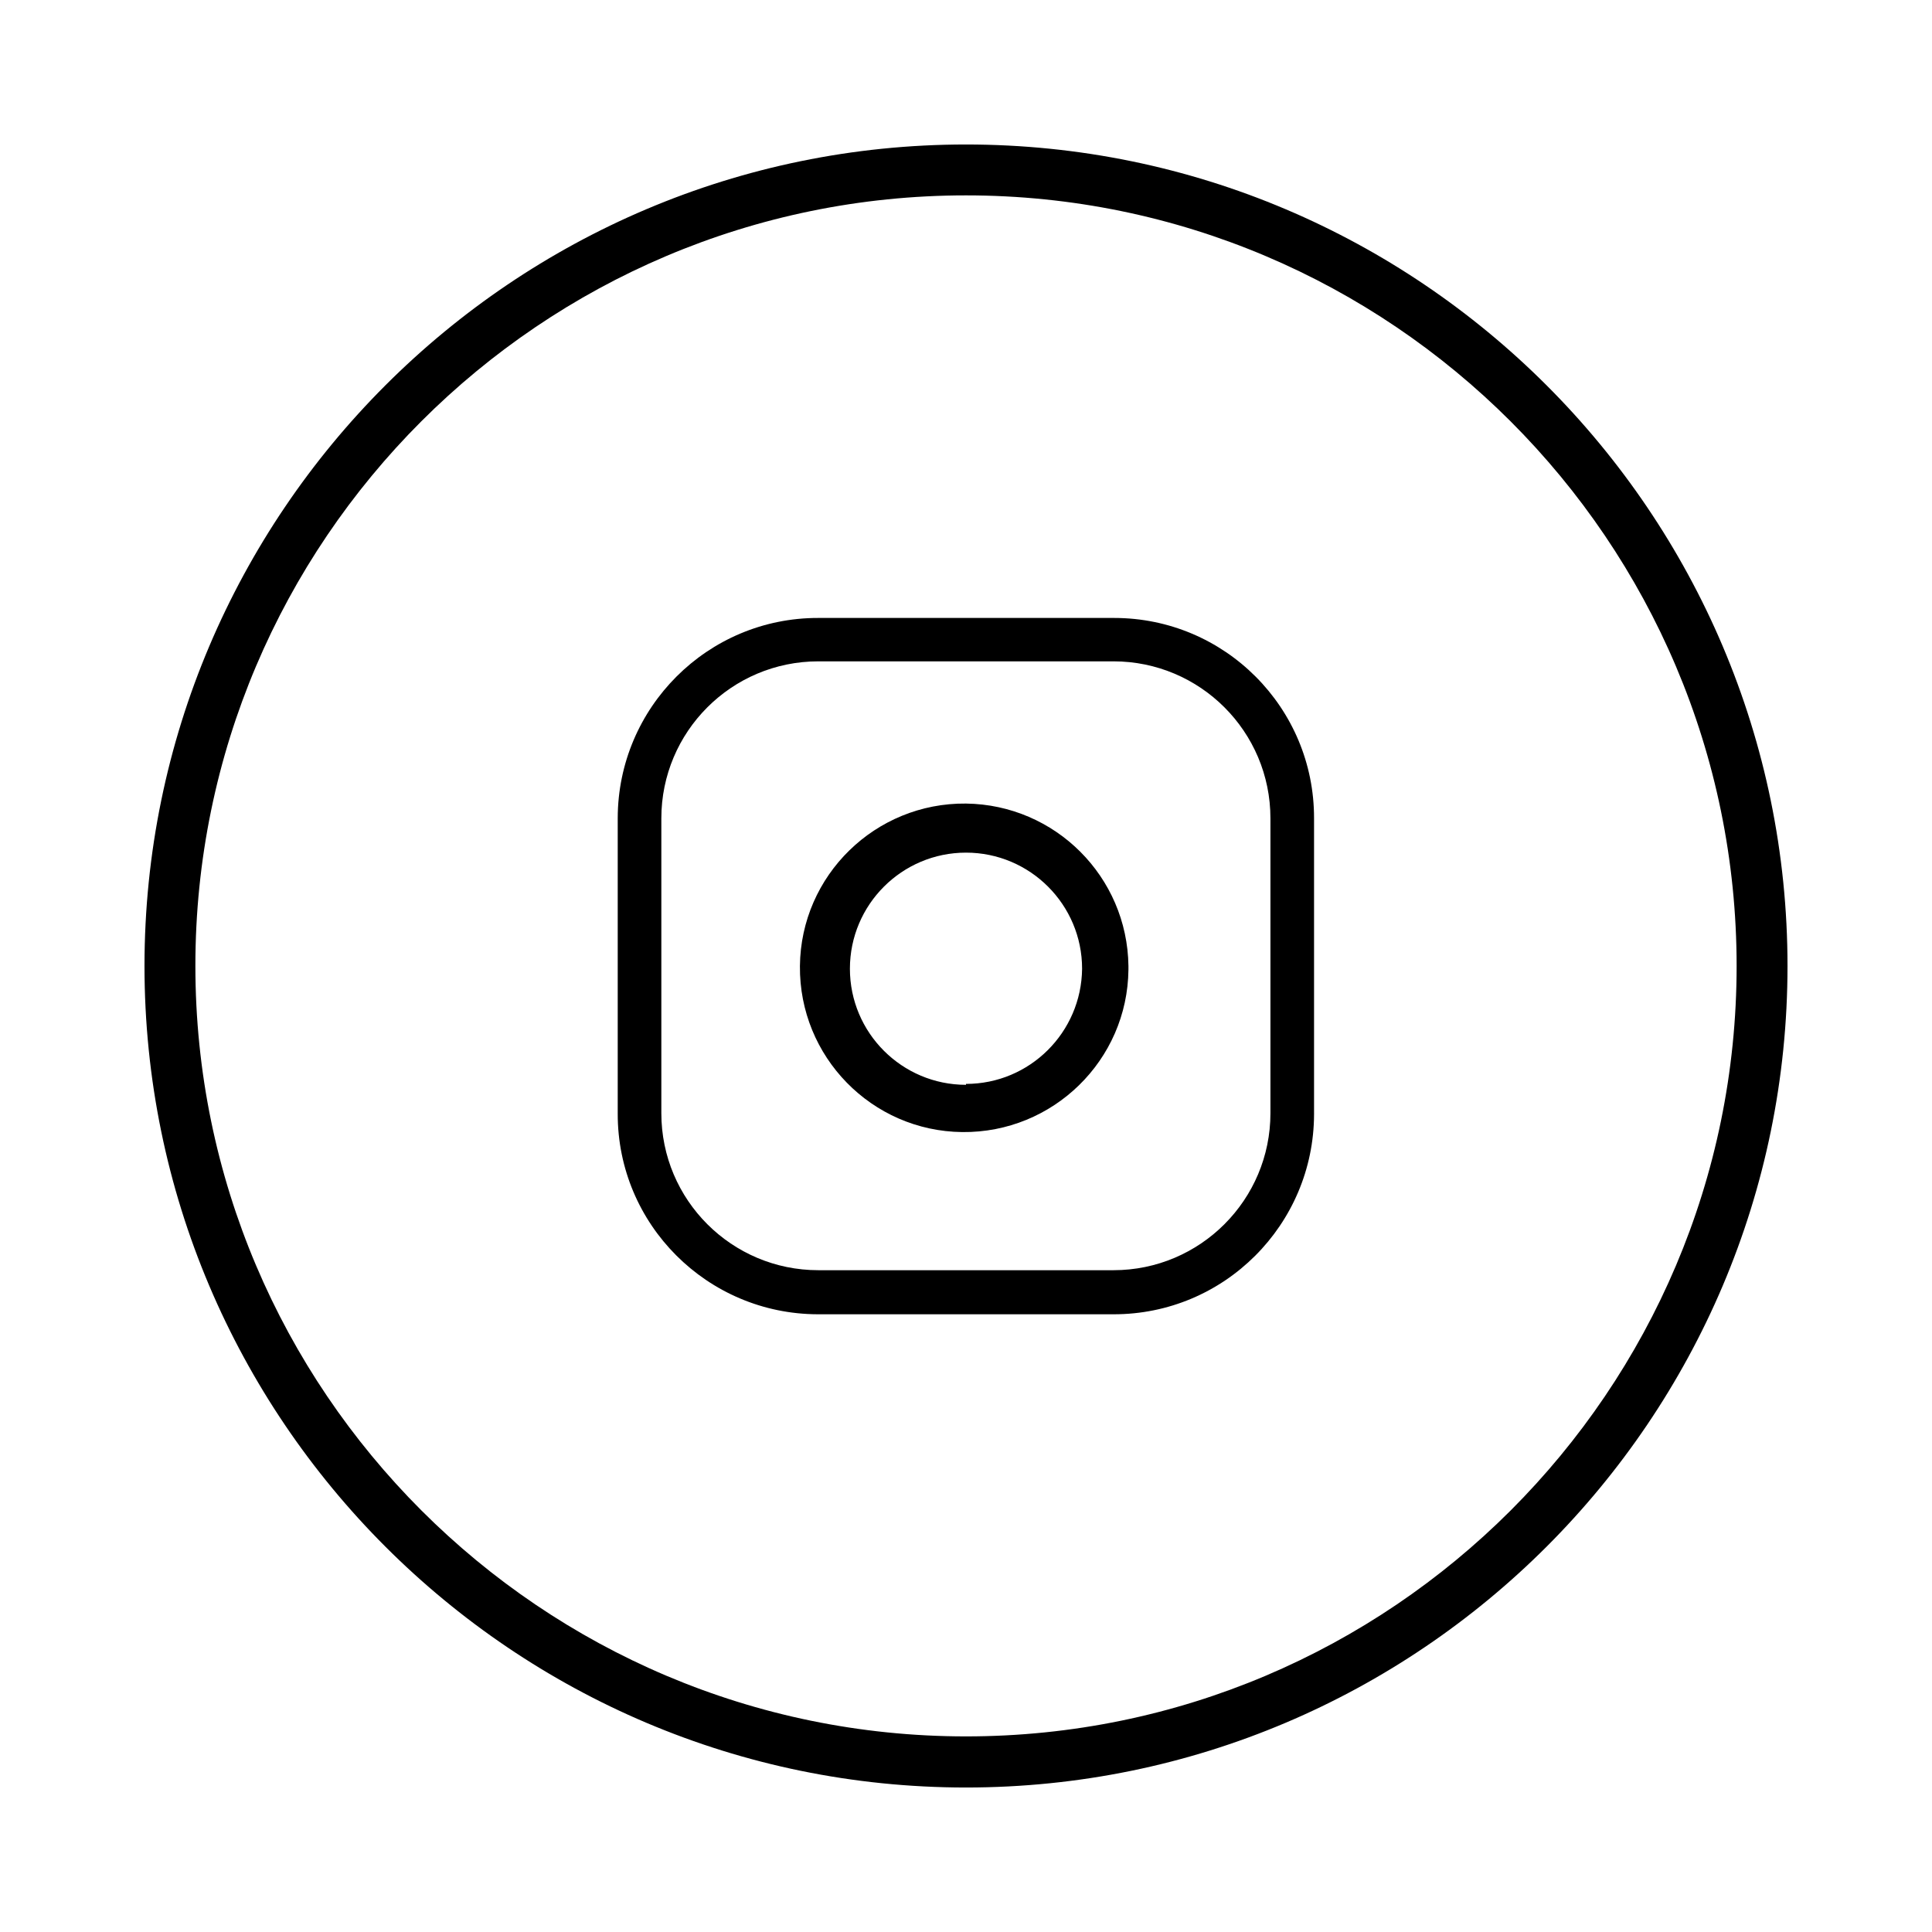
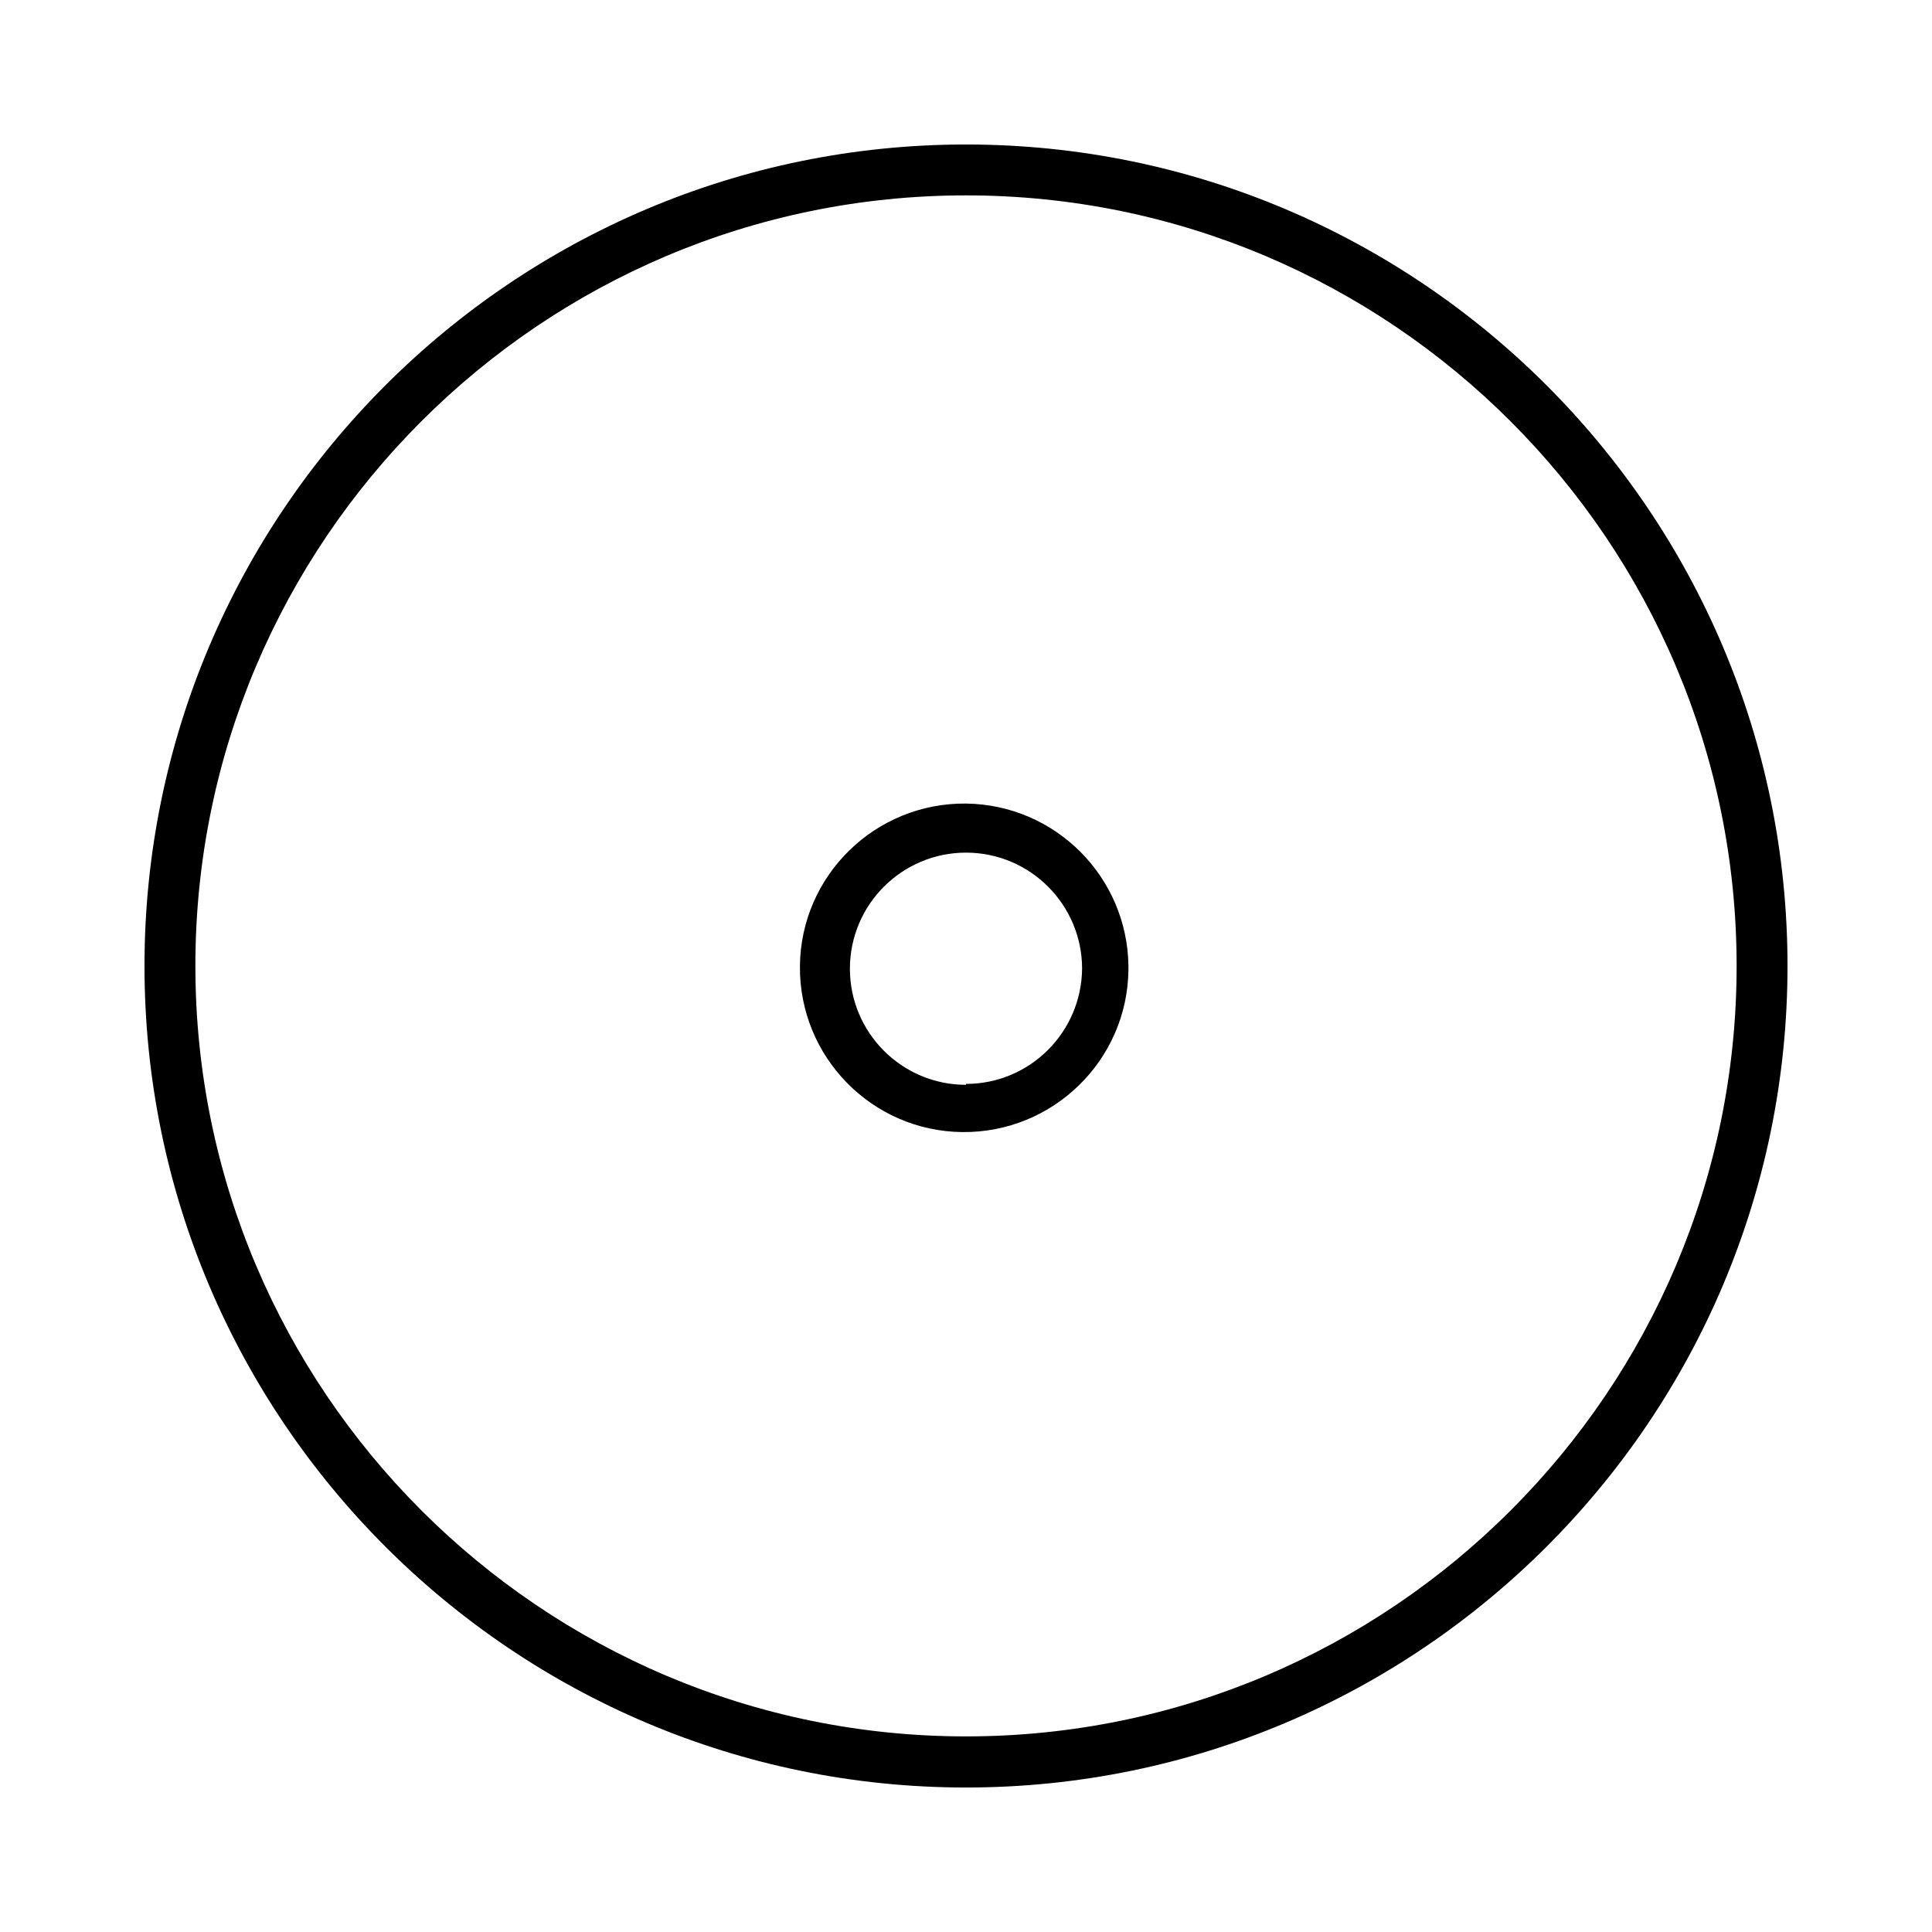
<svg xmlns="http://www.w3.org/2000/svg" version="1.1" id="Capa_1" x="0px" y="0px" viewBox="0 0 85.04 85.04" style="enable-background:new 0 0 85.04 85.04;" xml:space="preserve">
  <style type="text/css">
	.st0{fill:none;stroke:#000000;stroke-width:0.5;stroke-miterlimit:10;}
	.st1{fill:none;stroke:#000000;stroke-width:0.75;stroke-miterlimit:10;}
</style>
  <g>
-     <path d="M49.04,27.2c-0.01,0-0.01,0-0.02,0H36.02c-4.87-0.01-8.82,3.94-8.83,8.81c0,0.01,0,0.01,0,0.02v12.99   c-0.01,4.87,3.94,8.82,8.81,8.83c0.01,0,0.01,0,0.02,0h12.99c4.87,0.01,8.82-3.94,8.83-8.81c0-0.01,0-0.01,0-0.02V36.02   C57.85,31.15,53.91,27.2,49.04,27.2z M55.92,49c0,3.81-3.09,6.91-6.91,6.91H36.02c-3.81,0-6.91-3.09-6.91-6.91V36.02   c0-3.81,3.09-6.91,6.91-6.91h12.99c3.81,0,6.91,3.09,6.91,6.91V49z" />
    <path d="M42.52,35.37c-3.99-0.04-7.27,3.16-7.31,7.15c-0.04,3.99,3.16,7.27,7.15,7.31c3.99,0.04,7.27-3.16,7.31-7.15   c0-0.05,0-0.11,0-0.16C49.62,38.59,46.45,35.42,42.52,35.37z M42.52,47.71v0.04c-2.82,0-5.11-2.29-5.11-5.11   c0-2.82,2.29-5.11,5.11-5.11c2.82,0,5.11,2.29,5.11,5.11C47.6,45.45,45.32,47.71,42.52,47.71z" />
-     <path d="M42.52,6.36c-19.94,0-36.16,16.22-36.16,36.16s16.22,36.16,36.16,36.16c19.94,0,36.16-16.22,36.16-36.16   S62.46,6.36,42.52,6.36z M42.52,76.43c-18.7,0-33.92-15.22-33.92-33.92S23.82,8.6,42.52,8.6c18.7,0,33.92,15.22,33.92,33.92   S61.22,76.43,42.52,76.43z" />
+     <path d="M42.52,6.36c-19.94,0-36.16,16.22-36.16,36.16s16.22,36.16,36.16,36.16c19.94,0,36.16-16.22,36.16-36.16   S62.46,6.36,42.52,6.36z M42.52,76.43c-18.7,0-33.92-15.22-33.92-33.92S23.82,8.6,42.52,8.6c18.7,0,33.92,15.22,33.92,33.92   S61.22,76.43,42.52,76.43" />
  </g>
</svg>